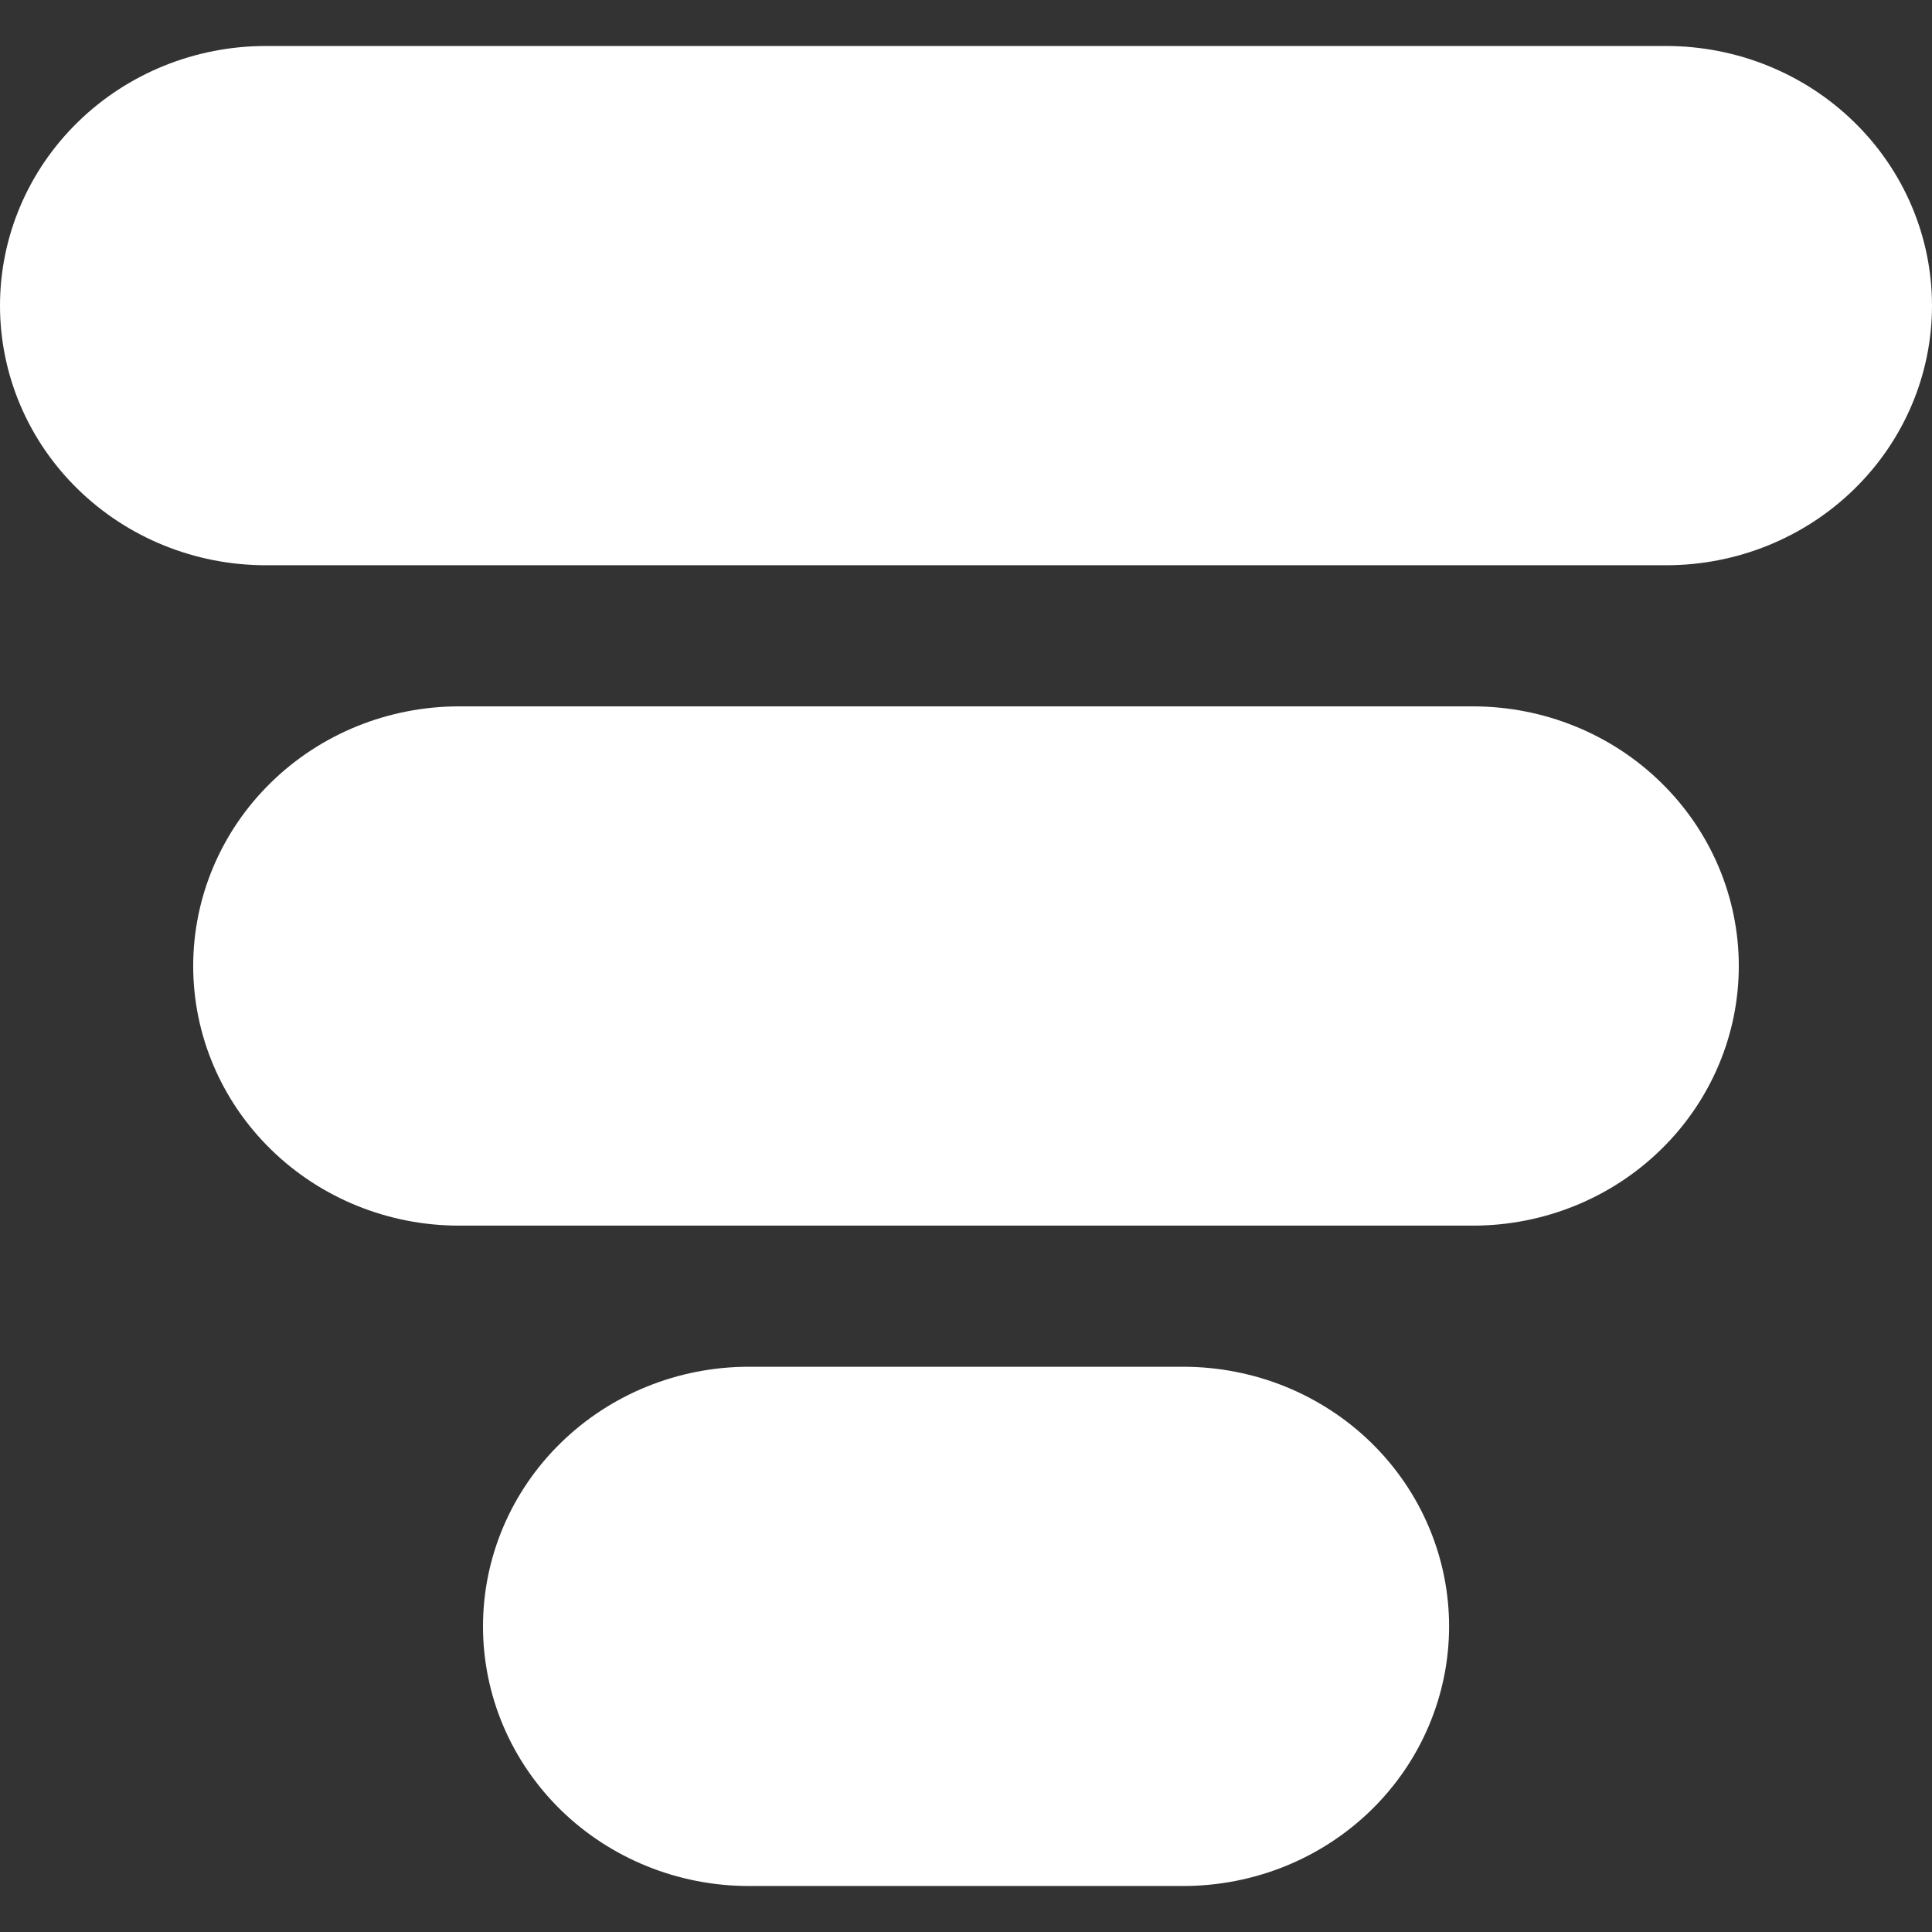
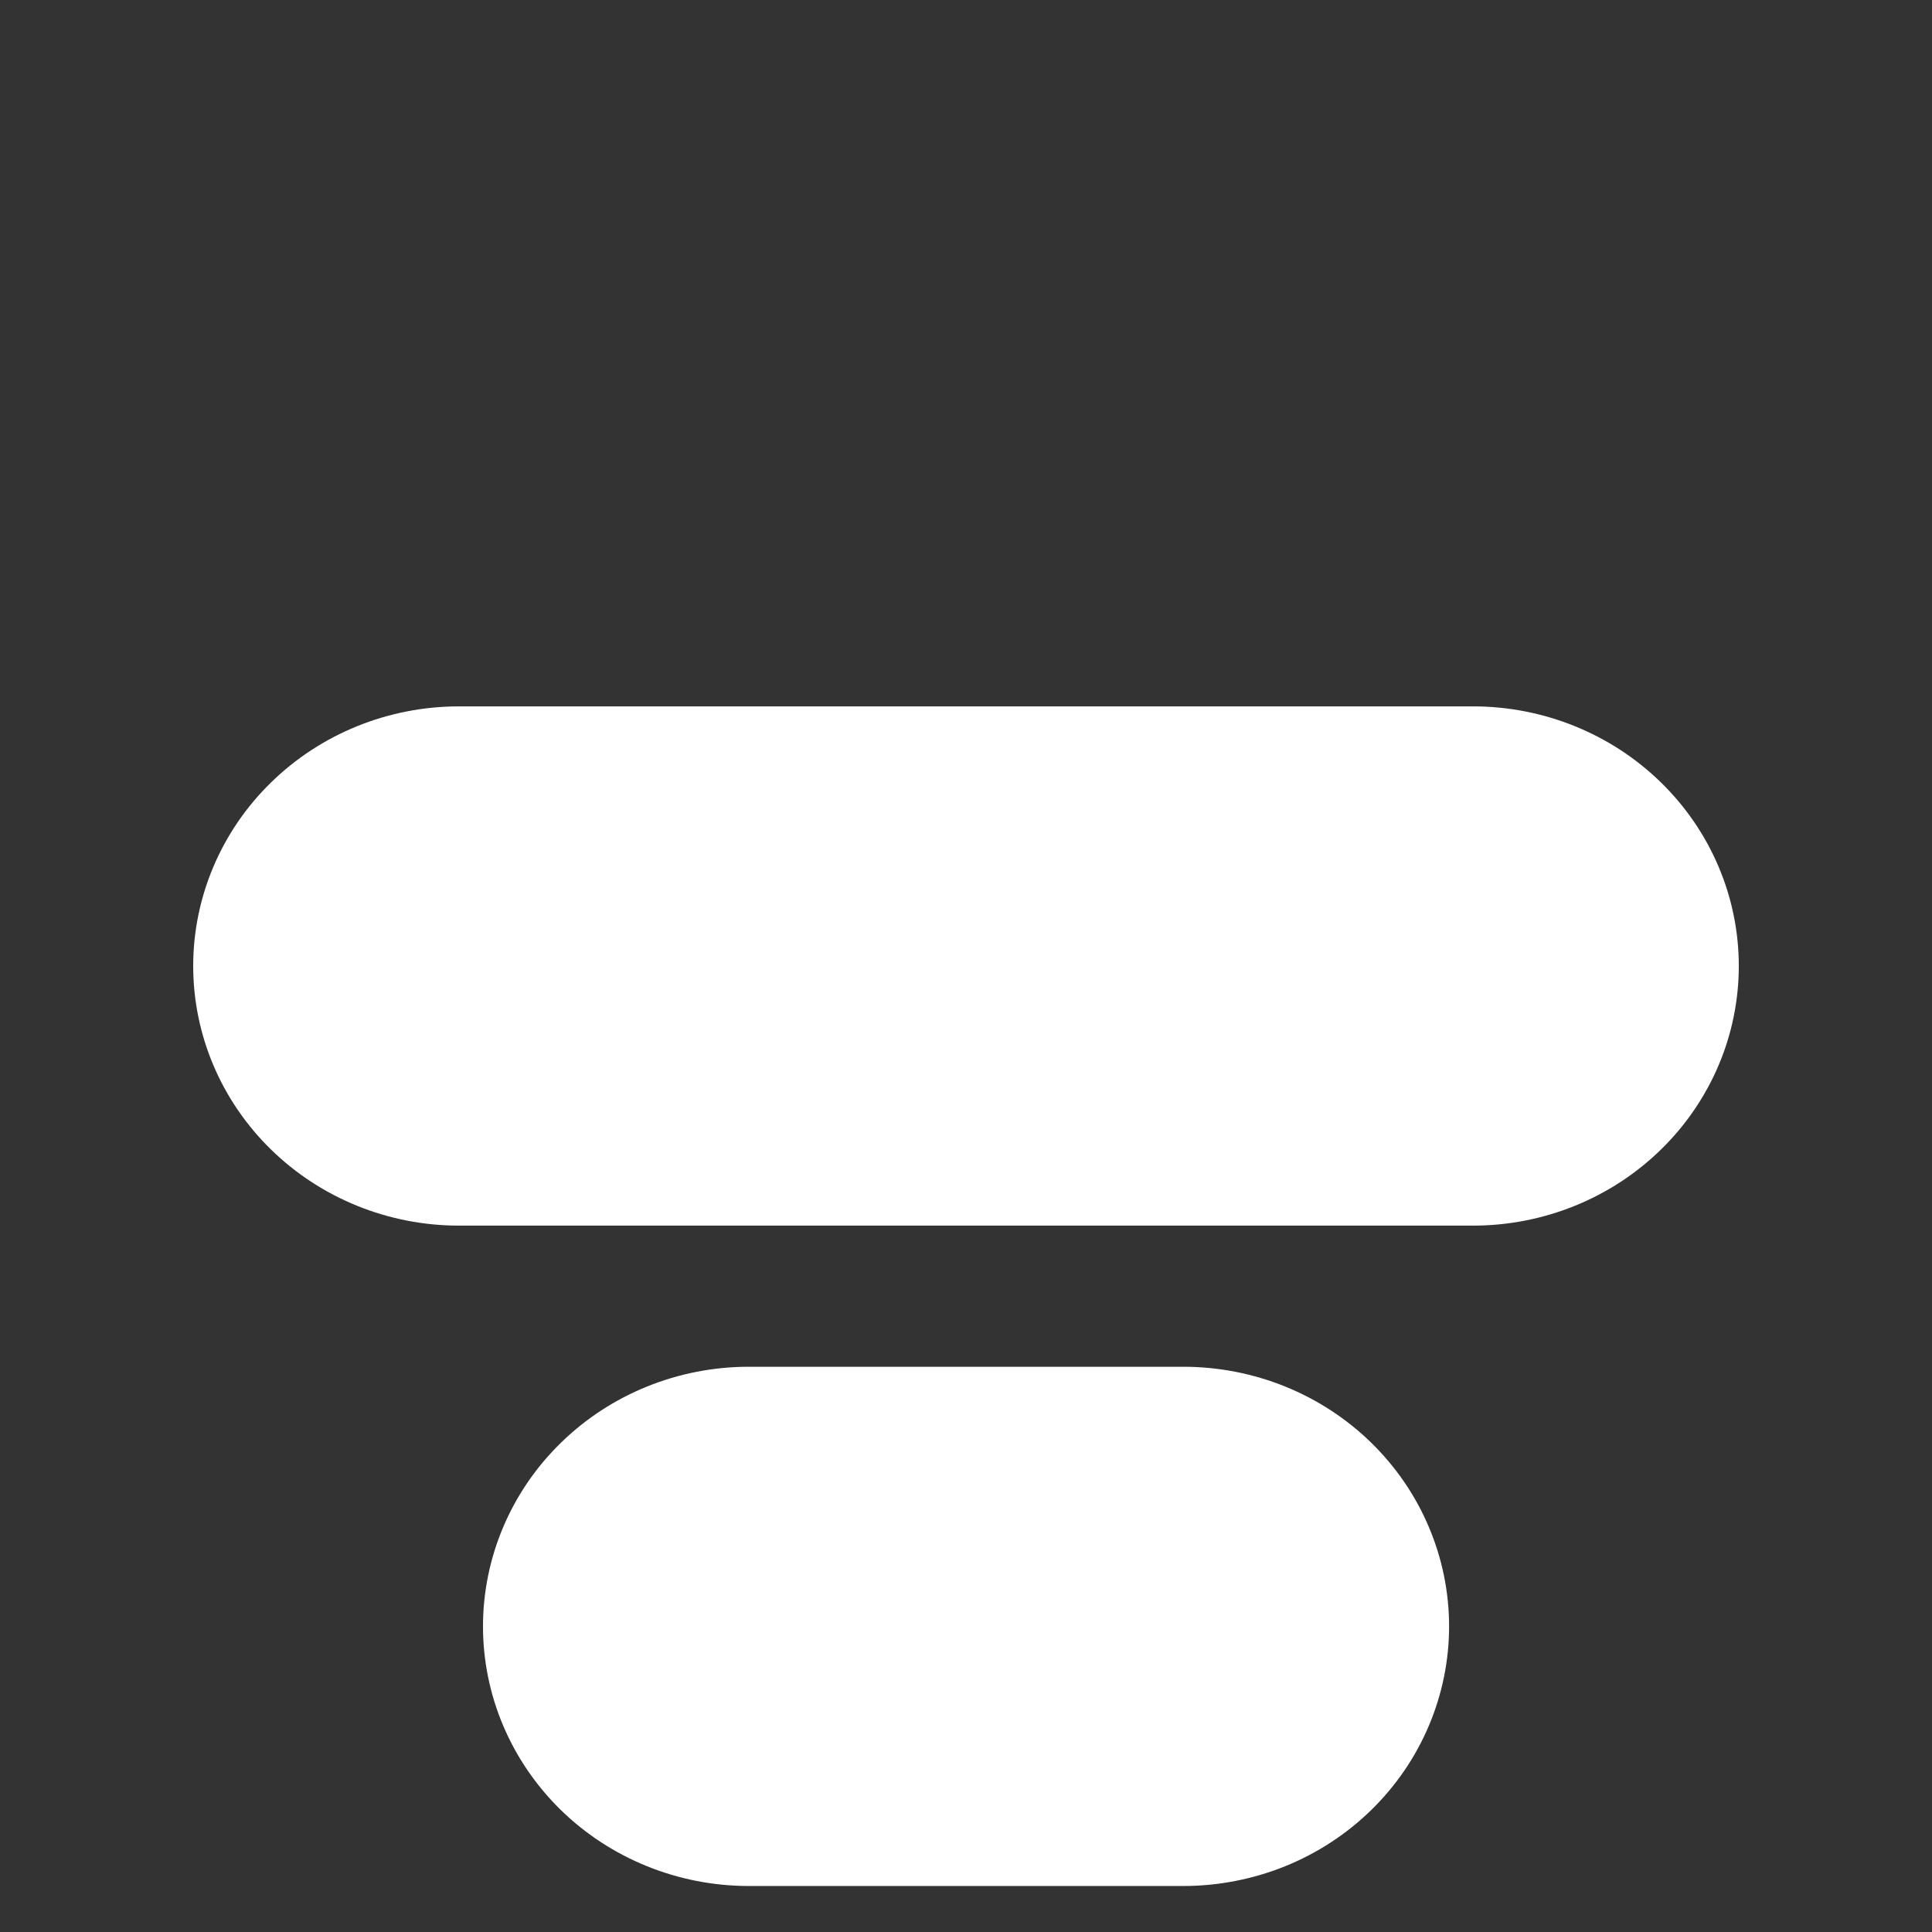
<svg xmlns="http://www.w3.org/2000/svg" width="21" height="21" viewBox="0 0 21 21" fill="none">
  <rect x="0" y="0" width="21" height="21" fill="#333333" stroke="none" />
-   <path d="M18.111 6.144C18.877 6.144 19.612 5.847 20.154 5.317C20.696 4.788 21 4.07 21 3.322C21 2.574 20.696 1.856 20.154 1.327C19.612 0.797 18.877 0.5 18.111 0.5H2.889C2.123 0.5 1.388 0.797 0.846 1.327C0.304 1.856 0 2.574 0 3.322C0 4.07 0.304 4.788 0.846 5.317C1.388 5.847 2.123 6.144 2.889 6.144H18.111Z" fill="white" />
  <path d="M16.011 13.322C16.777 13.322 17.512 13.025 18.054 12.495C18.596 11.966 18.9 11.248 18.9 10.5C18.9 9.752 18.596 9.034 18.054 8.505C17.512 7.975 16.777 7.678 16.011 7.678H4.989C4.223 7.678 3.488 7.975 2.946 8.505C2.404 9.034 2.1 9.752 2.1 10.5C2.1 11.248 2.404 11.966 2.946 12.495C3.488 13.025 4.223 13.322 4.989 13.322H16.011ZM15.751 17.678C15.751 17.307 15.676 16.94 15.531 16.598C15.386 16.255 15.173 15.944 14.905 15.682C14.637 15.42 14.318 15.212 13.967 15.07C13.617 14.929 13.241 14.856 12.861 14.856H8.139C7.373 14.856 6.638 15.153 6.096 15.683C5.554 16.212 5.25 16.93 5.25 17.678C5.25 18.427 5.554 19.144 6.096 19.674C6.638 20.203 7.373 20.5 8.139 20.5H12.861C13.241 20.5 13.617 20.427 13.967 20.286C14.318 20.144 14.637 19.936 14.905 19.674C15.173 19.412 15.386 19.101 15.531 18.758C15.676 18.416 15.751 18.049 15.751 17.678Z" fill="white" />
</svg>